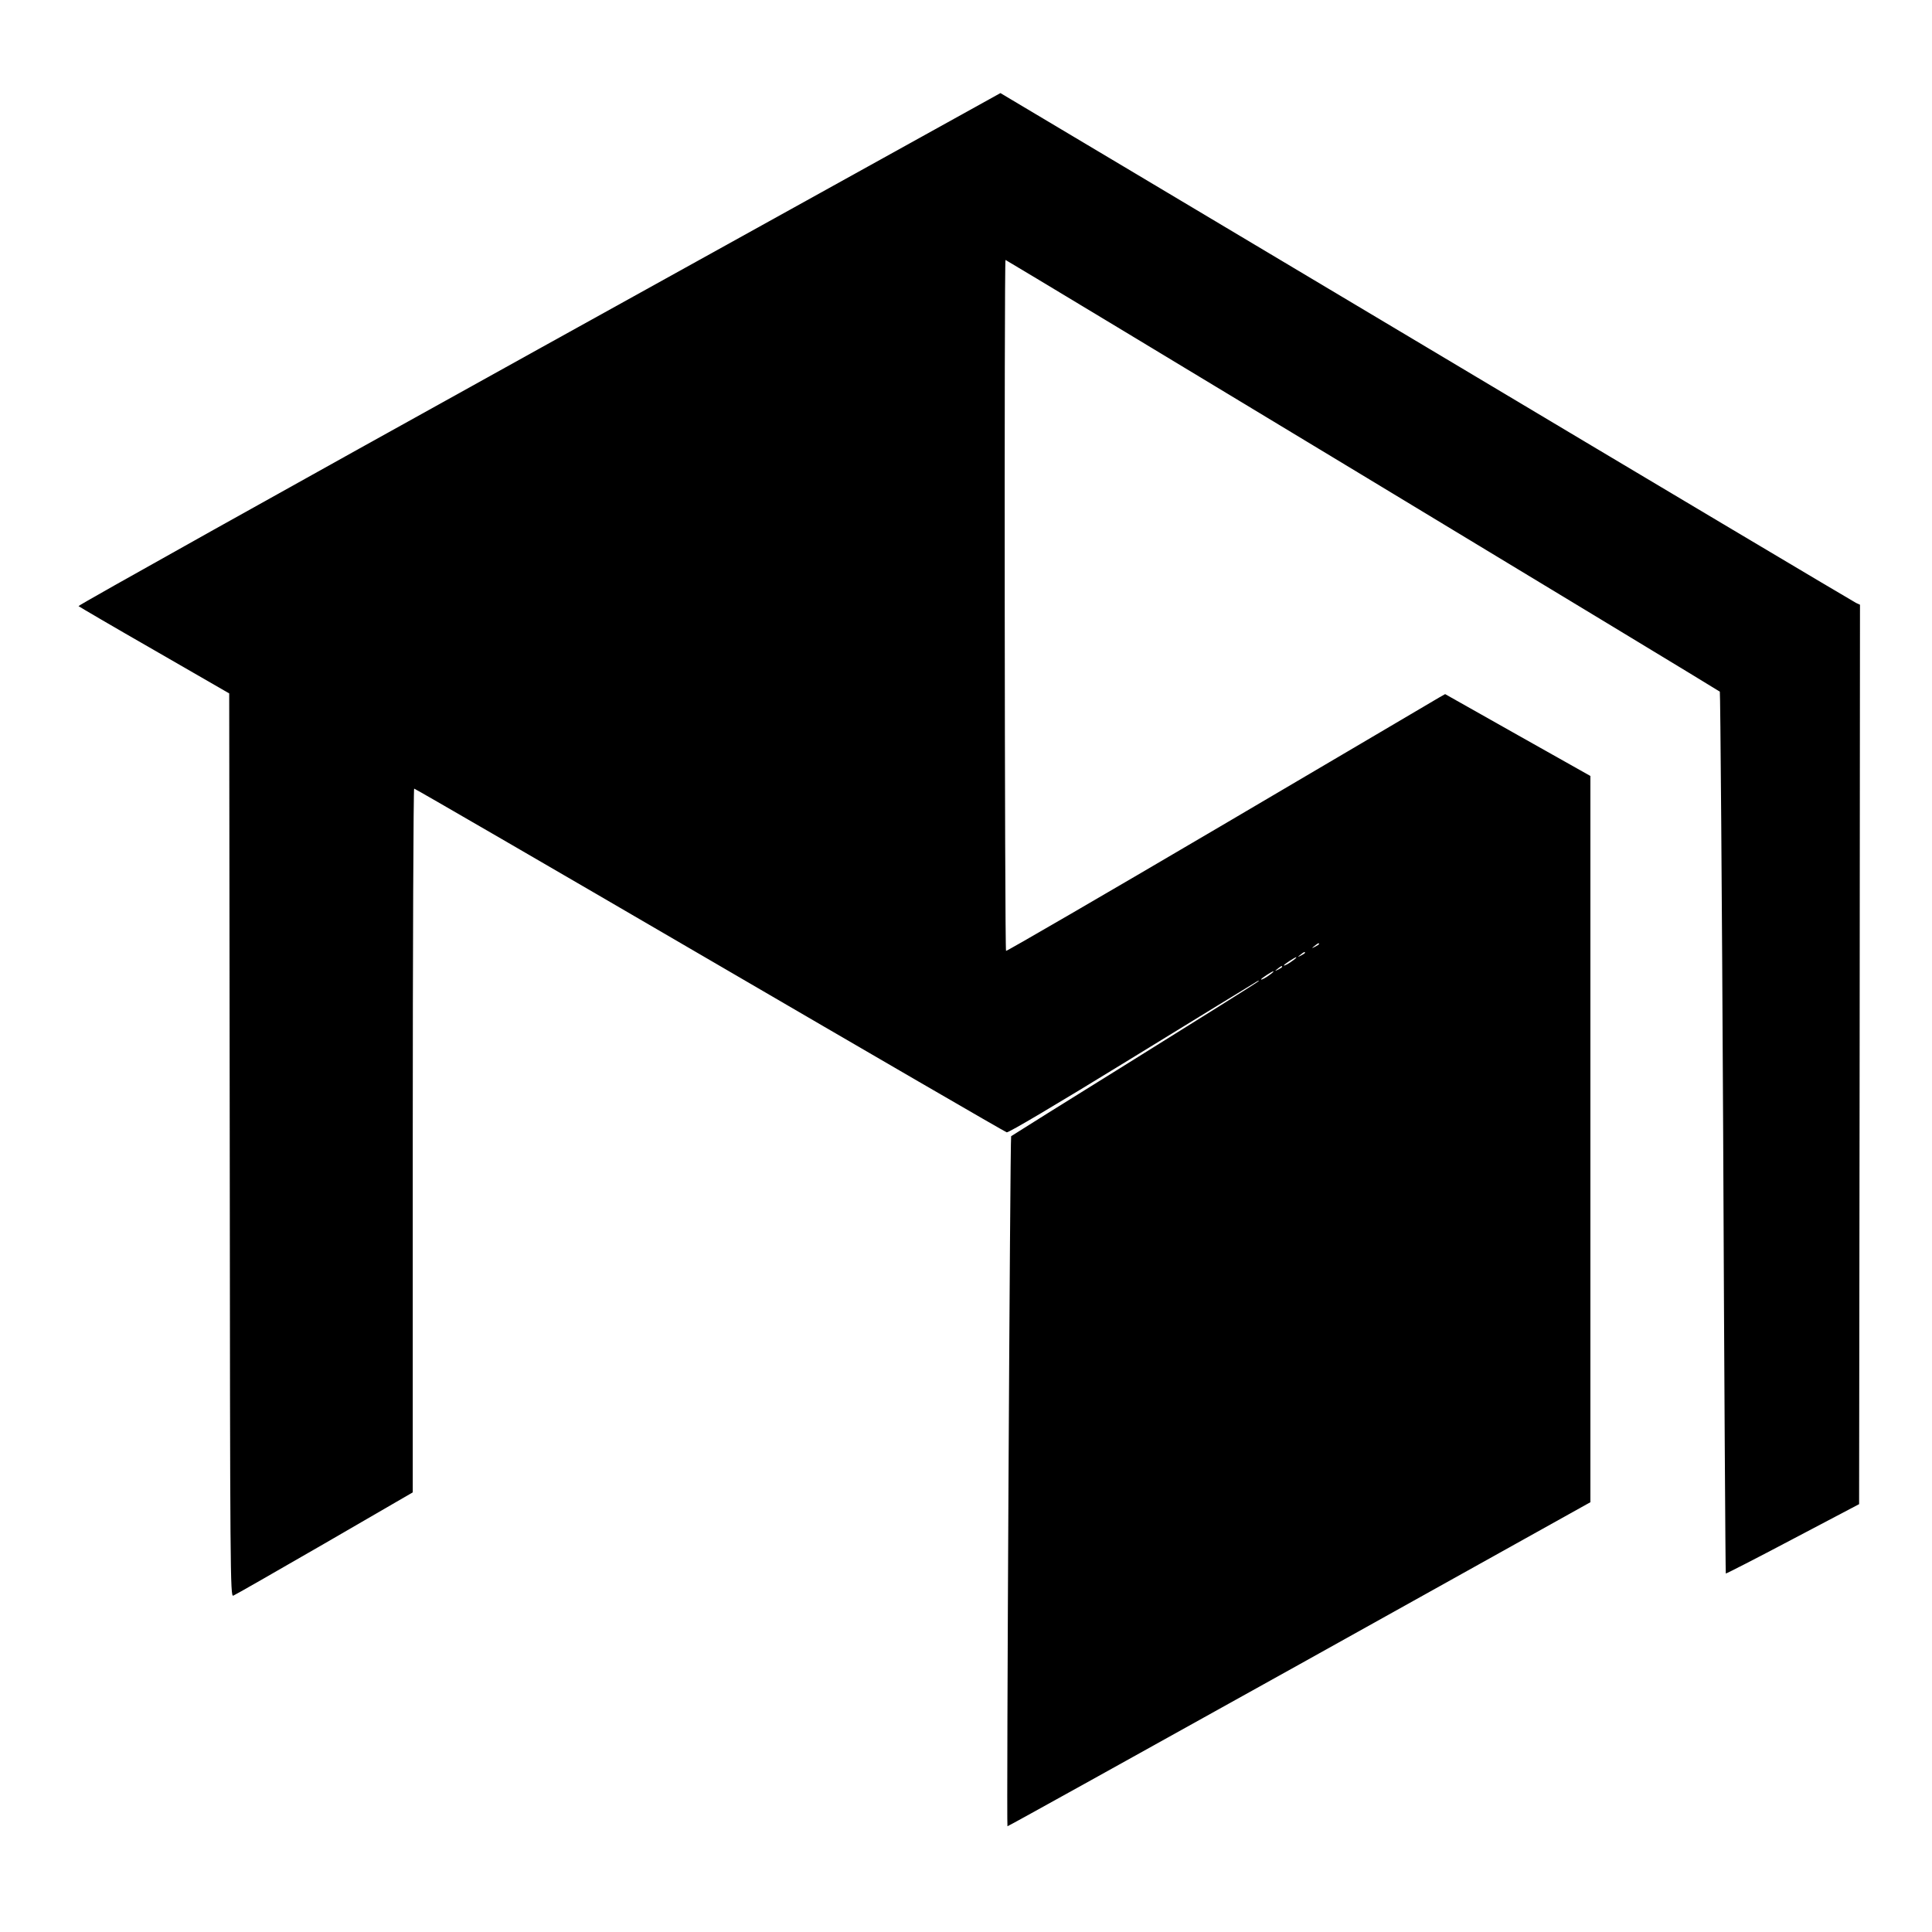
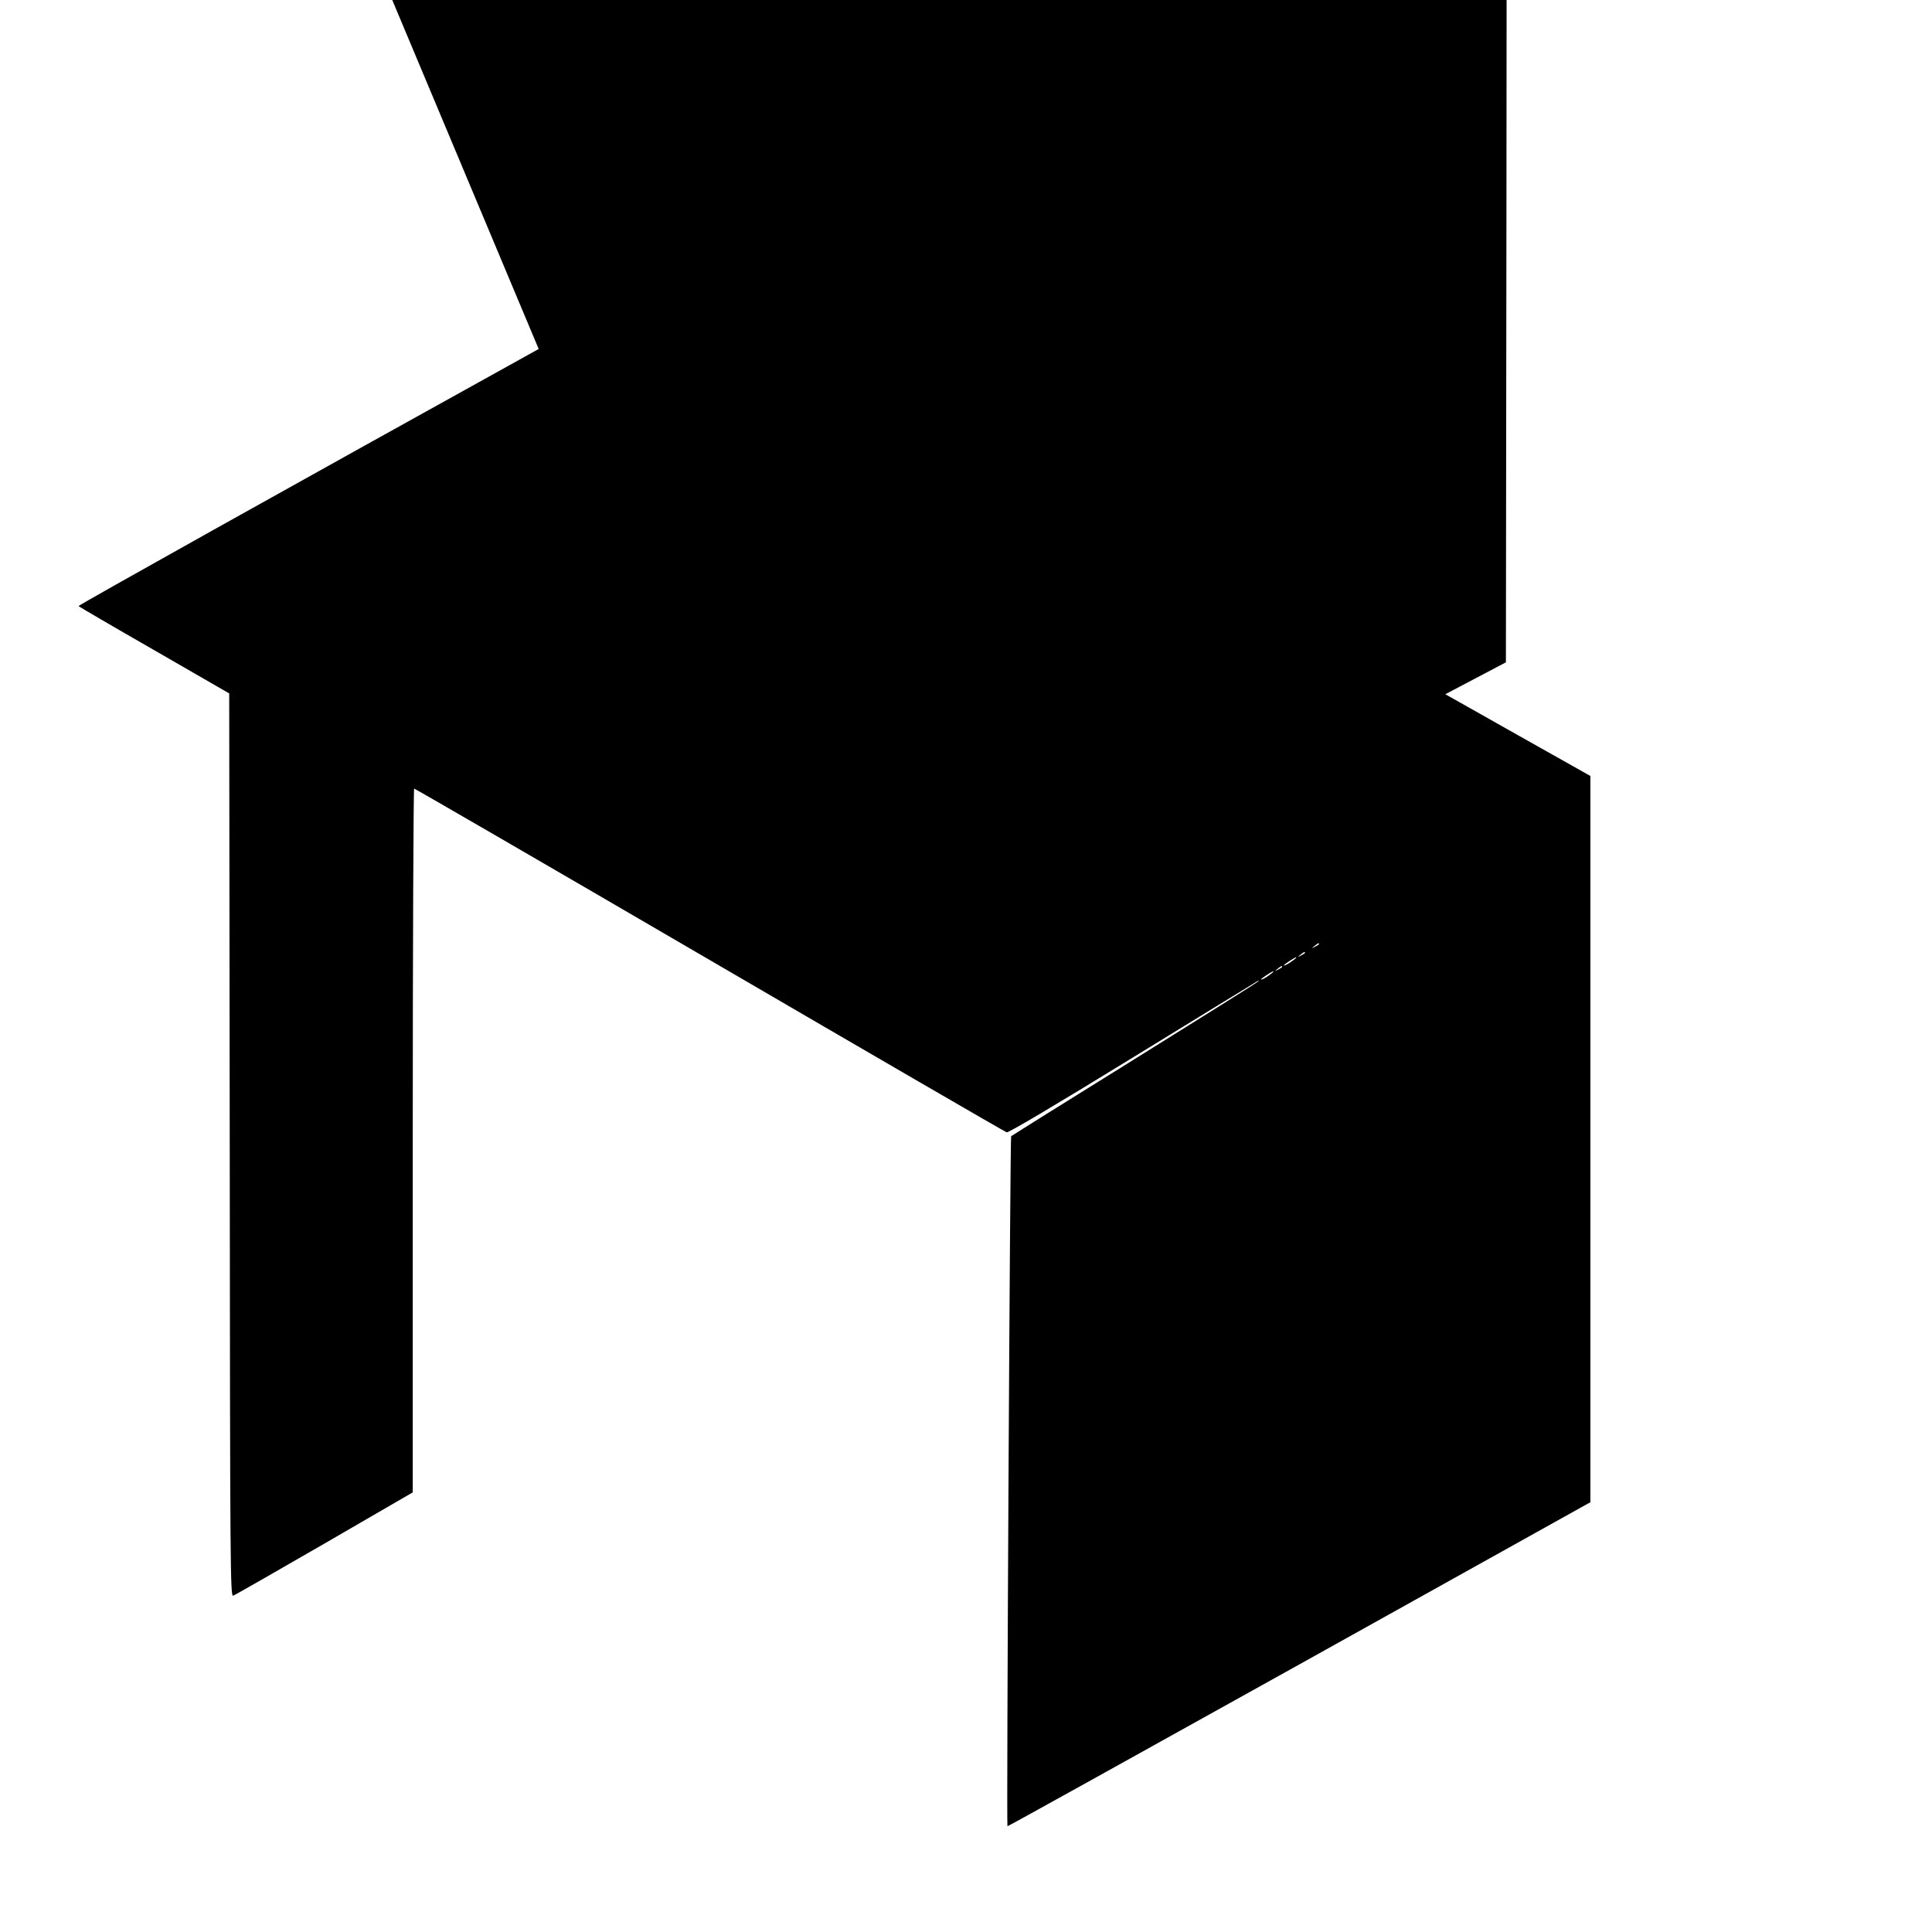
<svg xmlns="http://www.w3.org/2000/svg" version="1.0" width="1100pt" height="1100pt" viewBox="0 0 1100 1100" preserveAspectRatio="xMidYMid meet">
  <g transform="translate(0,1100) scale(0.1,-0.1)" fill="#000000" stroke="none">
-     <path d="M3067 9013 c-1445 -801 -2624 -1460 -2620 -1464 5 -4 199 -118 433 -252 l425 -245 3 -2572 c2 -2444 3 -2572 20 -2565 9 3 243 137 520 297 l502 291 0 2004 c0 1101 4 2003 8 2003 5 0 762 -439 1683 -976 921 -537 1682 -979 1691 -981 10 -3 282 158 705 418 378 232 699 429 713 437 14 9 21 11 15 5 -5 -6 -323 -205 -705 -443 -382 -237 -698 -435 -703 -439 -6 -6 -27 -3919 -21 -3929 1 -2 748 413 1661 921 l1658 924 0 2067 0 2068 -414 233 -413 233 -32 -18 c-17 -11 -578 -340 -1246 -734 -668 -393 -1218 -712 -1222 -710 -8 5 -11 3934 -3 3934 6 0 4058 -2449 4067 -2458 3 -4 12 -1134 19 -2512 6 -1378 13 -2507 15 -2509 1 -2 173 86 381 196 l378 199 3 2560 2 2561 -22 10 c-13 6 -1114 661 -2447 1457 -1333 795 -2424 1446 -2425 1446 0 0 -1183 -656 -2629 -1457z m4443 -3388 c0 -2 -10 -9 -22 -15 -22 -11 -22 -10 -4 4 21 17 26 19 26 11z m-80 -50 c0 -2 -10 -9 -22 -15 -22 -11 -22 -10 -4 4 21 17 26 19 26 11z m-65 -41 c-26 -20 -55 -36 -55 -30 0 5 63 46 70 46 3 -1 -4 -8 -15 -16z m-65 -39 c0 -2 -10 -9 -22 -15 -22 -11 -22 -10 -4 4 21 17 26 19 26 11z m-65 -41 c-26 -20 -55 -36 -55 -30 0 5 63 46 70 46 3 -1 -4 -8 -15 -16z" />
+     <path d="M3067 9013 c-1445 -801 -2624 -1460 -2620 -1464 5 -4 199 -118 433 -252 l425 -245 3 -2572 c2 -2444 3 -2572 20 -2565 9 3 243 137 520 297 l502 291 0 2004 c0 1101 4 2003 8 2003 5 0 762 -439 1683 -976 921 -537 1682 -979 1691 -981 10 -3 282 158 705 418 378 232 699 429 713 437 14 9 21 11 15 5 -5 -6 -323 -205 -705 -443 -382 -237 -698 -435 -703 -439 -6 -6 -27 -3919 -21 -3929 1 -2 748 413 1661 921 l1658 924 0 2067 0 2068 -414 233 -413 233 -32 -18 l378 199 3 2560 2 2561 -22 10 c-13 6 -1114 661 -2447 1457 -1333 795 -2424 1446 -2425 1446 0 0 -1183 -656 -2629 -1457z m4443 -3388 c0 -2 -10 -9 -22 -15 -22 -11 -22 -10 -4 4 21 17 26 19 26 11z m-80 -50 c0 -2 -10 -9 -22 -15 -22 -11 -22 -10 -4 4 21 17 26 19 26 11z m-65 -41 c-26 -20 -55 -36 -55 -30 0 5 63 46 70 46 3 -1 -4 -8 -15 -16z m-65 -39 c0 -2 -10 -9 -22 -15 -22 -11 -22 -10 -4 4 21 17 26 19 26 11z m-65 -41 c-26 -20 -55 -36 -55 -30 0 5 63 46 70 46 3 -1 -4 -8 -15 -16z" />
  </g>
</svg>